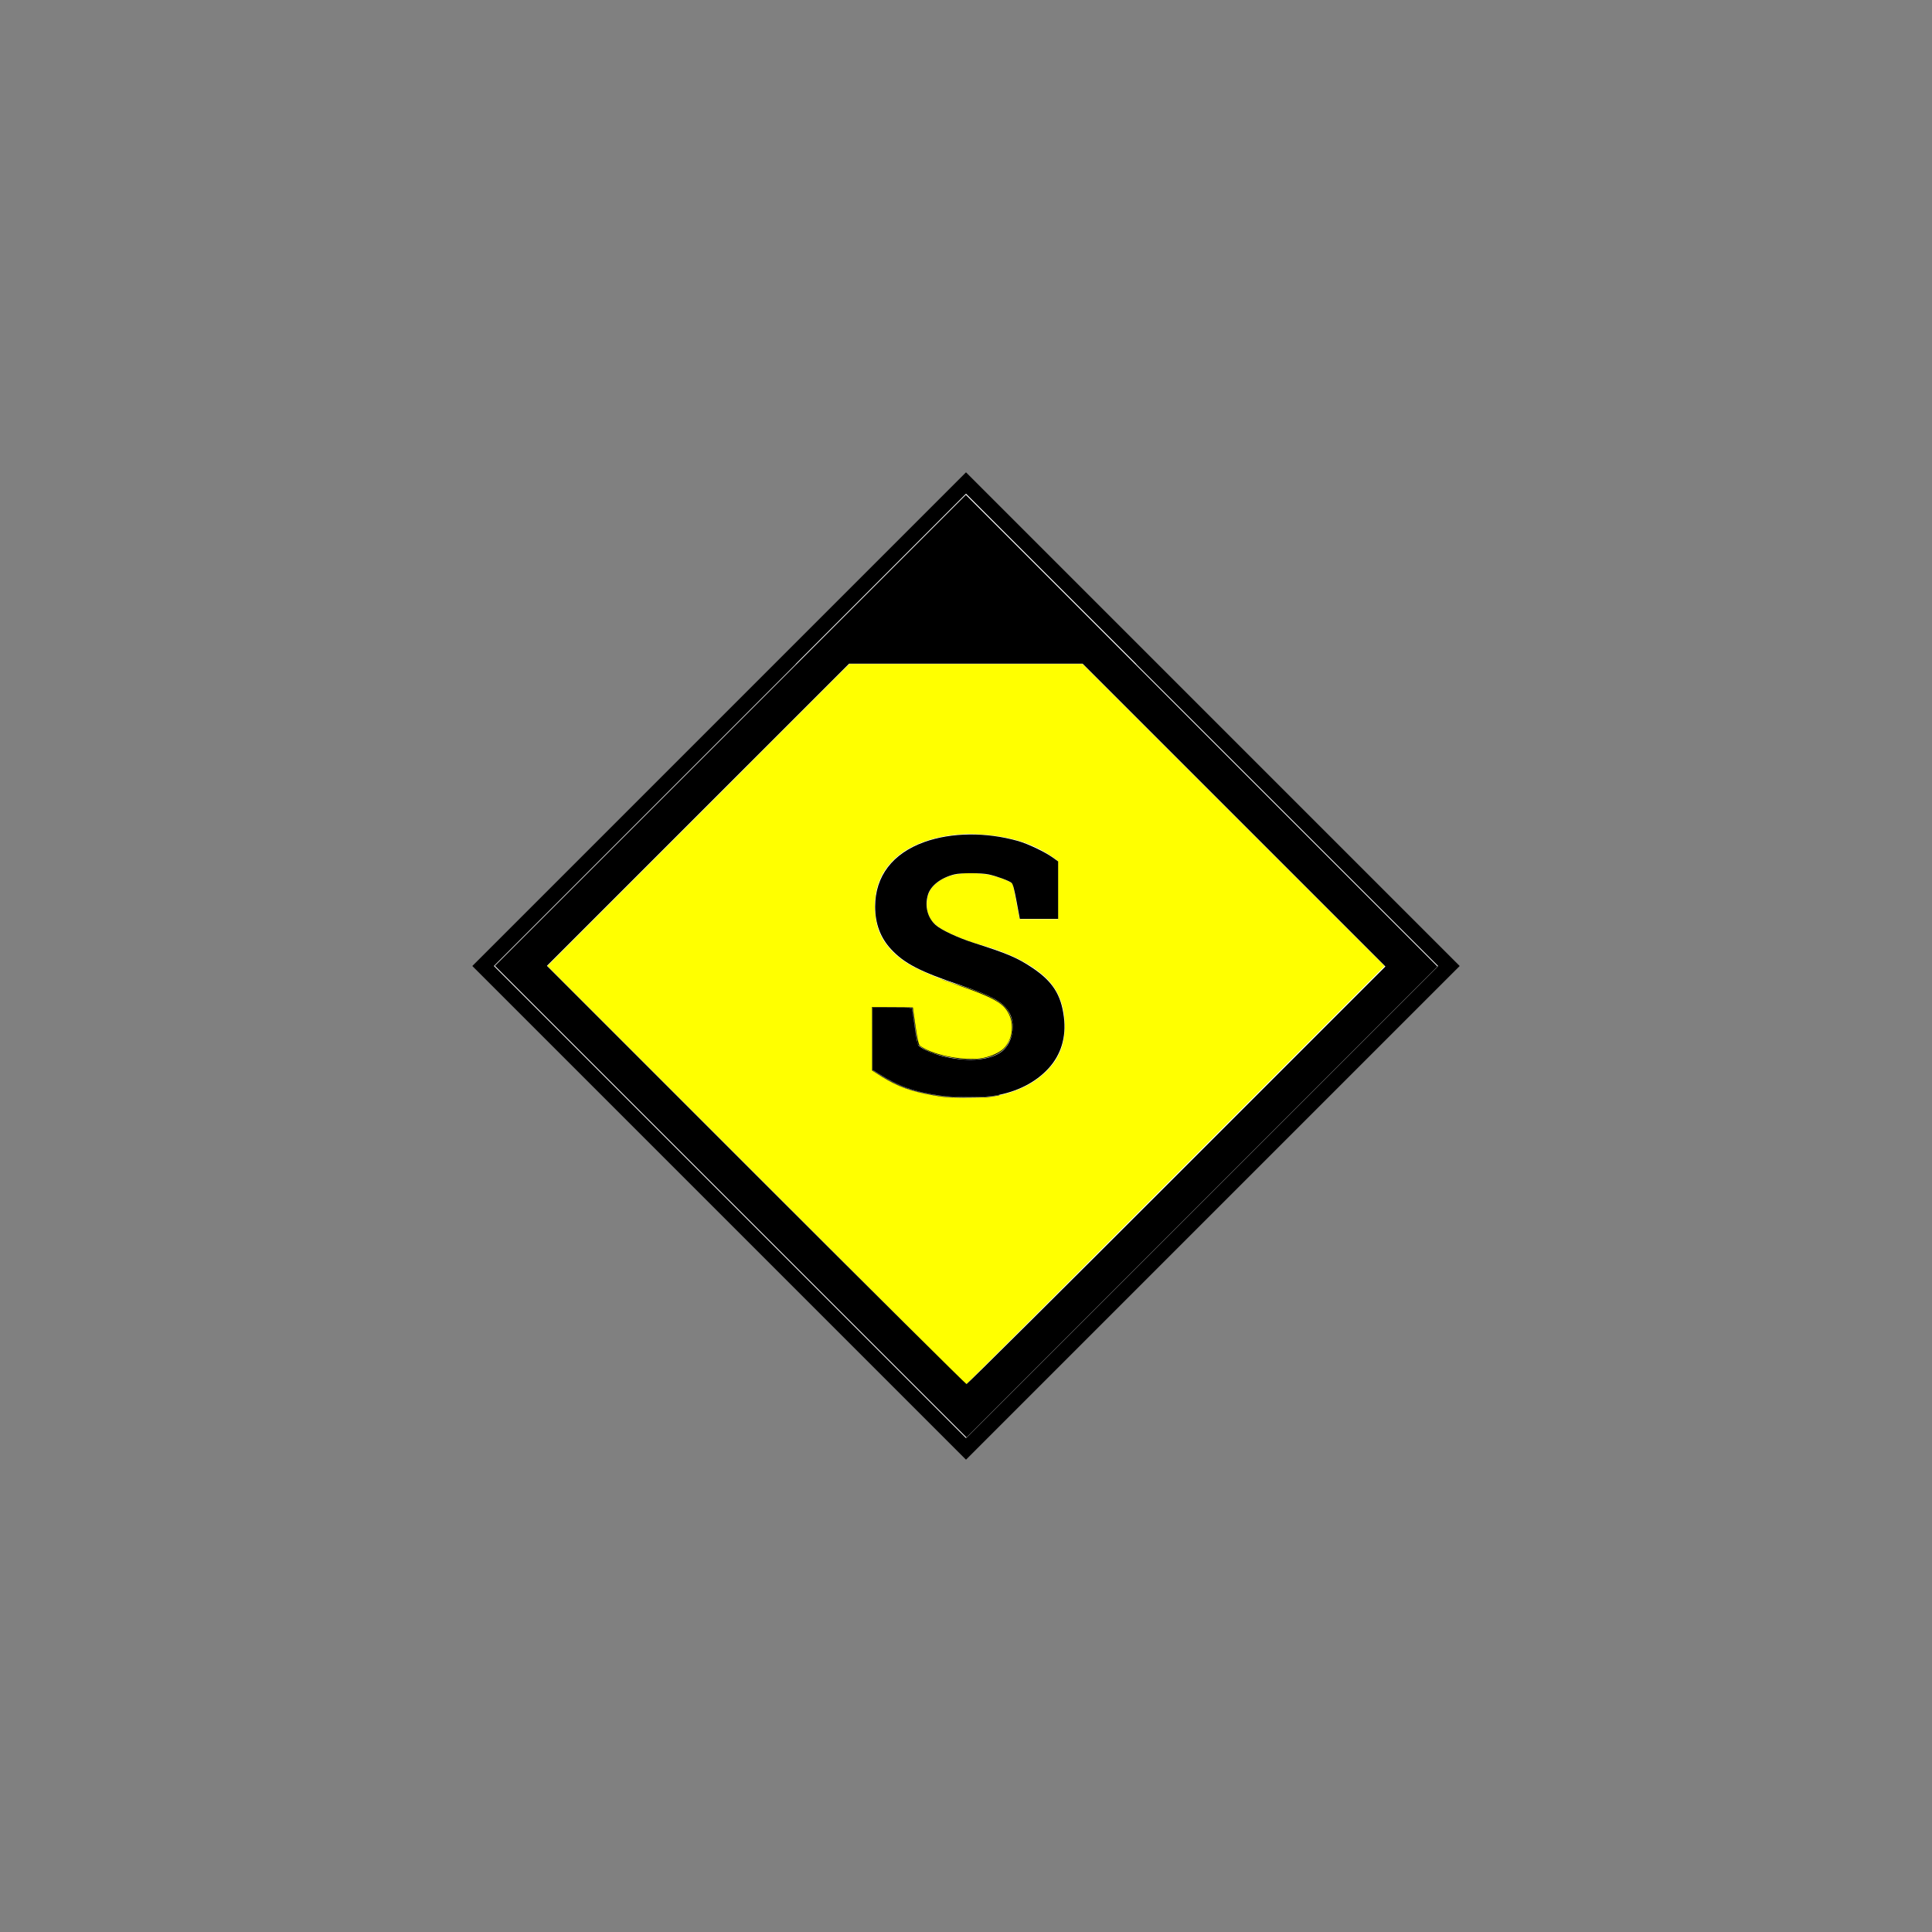
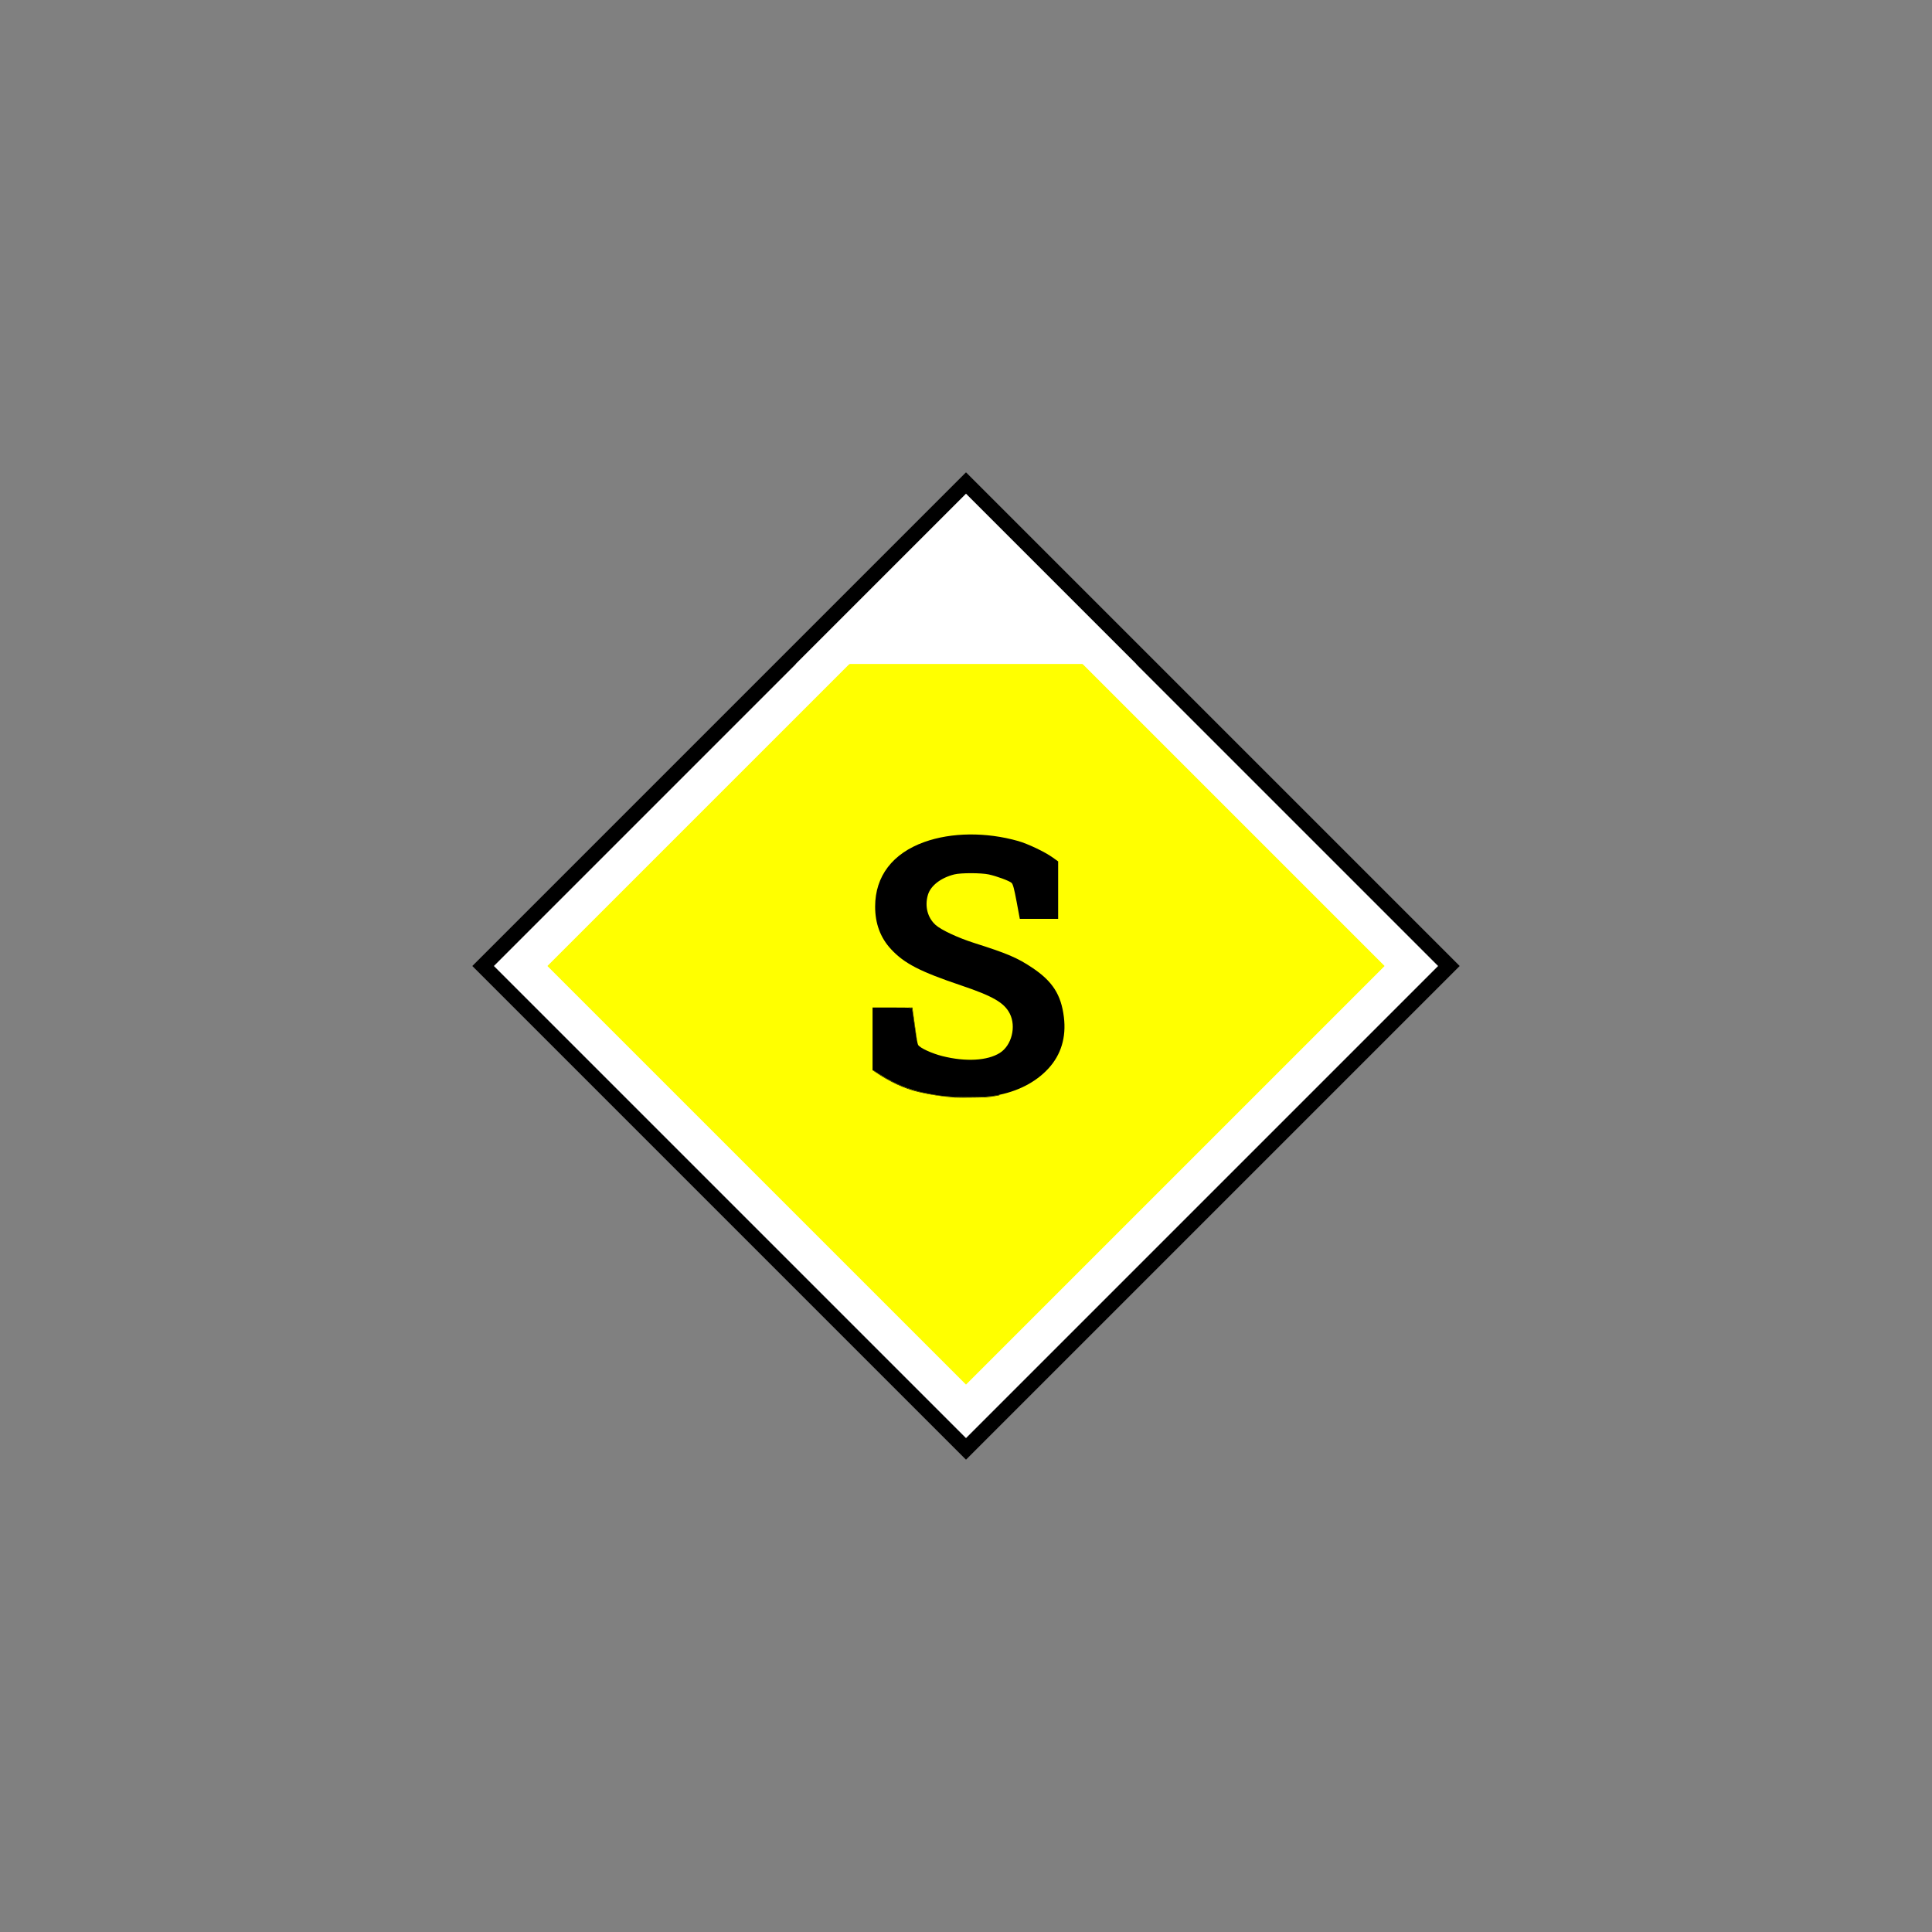
<svg xmlns="http://www.w3.org/2000/svg" xmlns:ns1="http://sodipodi.sourceforge.net/DTD/sodipodi-0.dtd" xmlns:ns2="http://www.inkscape.org/namespaces/inkscape" version="1.1" id="Ebene_1" x="0px" y="0px" viewBox="0 0 256 256" style="enable-background:new 0 0 256 256;" xml:space="preserve" ns1:docname="Schlauchtruppfuehrer_sign_ge.svg" ns2:version="0.92.2 (5c3e80d, 2017-08-06)">
  <rect x="0" y="0" width="256" height="256" fill="#808080" stroke="none" />
  <defs id="defs11805" />
  <ns1:namedview pagecolor="#ffffff" bordercolor="#666666" borderopacity="1" objecttolerance="10" gridtolerance="10" guidetolerance="10" ns2:pageopacity="0" ns2:pageshadow="2" ns2:window-width="1920" ns2:window-height="1057" id="namedview11803" showgrid="false" ns2:zoom="2.8284271" ns2:cx="49.987345" ns2:cy="77.238784" ns2:window-x="1358" ns2:window-y="-8" ns2:window-maximized="1" ns2:current-layer="Ebene_1" />
  <style type="text/css" id="style11790">
	.st0{fill:#FF0000;stroke:#FFFFFF;stroke-width:5;}
	.st1{fill:#FFFFFF;}
	.st2{enable-background:new    ;}
	.st3{fill:none;stroke:#000000;stroke-width:2;}
</style>
  <path class="st0" d="M69,128l59-59l59,59l-59,59L69,128z" id="path11792" style="fill:#ffff00" />
  <path class="st1" d="M128,64l24,24h-48L128,64z" id="path11794" />
  <g class="st2" id="g11798">
-     <path class="st1" d="M128.6,145.5c-2.5,0-4.8-0.3-6.9-0.8s-4.1-1.5-6.1-2.9v-8.3h5.3l0.7,4.9c0.7,0.6,1.7,1.1,2.9,1.4   s2.6,0.6,4,0.6c1.2,0,2.3-0.2,3.1-0.5s1.5-0.8,1.9-1.5s0.7-1.4,0.7-2.2c0-0.8-0.2-1.5-0.6-2.2s-1.1-1.2-2-1.7s-2.2-1-3.7-1.5   c-2.7-0.8-4.9-1.7-6.7-2.6s-3.1-2.1-4-3.4s-1.3-2.9-1.3-4.8c0-1.8,0.5-3.5,1.5-4.9s2.4-2.5,4.3-3.3s3.9-1.2,6.3-1.3   c2.6,0,4.9,0.3,7,0.9s3.8,1.6,5.2,2.7v7.7h-5.1l-0.9-4.7c-0.6-0.4-1.4-0.7-2.4-1s-2.2-0.4-3.4-0.4c-1.1,0-2.1,0.2-2.9,0.5   s-1.5,0.8-2,1.4s-0.7,1.4-0.7,2.3c0,0.8,0.2,1.4,0.6,2s1.1,1.1,2.1,1.6s2.4,1.1,4.1,1.6c3.8,1,6.6,2.4,8.6,4.1s2.9,4,2.9,6.8   c0,1.9-0.5,3.6-1.6,5s-2.5,2.5-4.4,3.3S131.2,145.5,128.6,145.5z" id="path11796" />
-   </g>
+     </g>
  <path class="st3" d="M64,128l64-64l64,64l-64,64L64,128z" id="path11800" />
  <path style="fill:#ffff00" d="m 100.287,155.665 -27.661,-27.661 20,-20 20,-20 h 15.39 15.39 l 20,20 20,20 -27.661,27.661 c -15.213,15.214 -27.691,27.661 -27.729,27.661 -0.037,0 -12.515,-12.447 -27.729,-27.661 z m 32.762,-10.612 c 2.373,-0.63 4.251,-1.675 5.732,-3.19 1.006,-1.029 1.48,-1.789 1.943,-3.116 0.323,-0.927 0.366,-1.253 0.37,-2.811 0.003,-1.472 -0.048,-1.93 -0.312,-2.78 -0.682,-2.195 -1.789,-3.605 -3.967,-5.054 -1.687,-1.122 -3.178,-1.775 -6.608,-2.892 -3.764,-1.226 -5.574,-2.078 -6.423,-3.023 -0.729,-0.81 -0.986,-1.596 -0.885,-2.705 0.163,-1.799 1.367,-2.971 3.59,-3.493 1.236,-0.291 4.069,-0.191 5.325,0.187 1.482,0.446 2.302,0.85 2.37,1.168 0.034,0.158 0.218,1.111 0.41,2.118 0.191,1.007 0.378,1.968 0.414,2.136 0.066,0.303 0.08,0.305 2.64,0.305 h 2.574 V 117.971 114.04 l -0.644,-0.479 c -1.047,-0.778 -3.522,-1.938 -4.915,-2.303 -6.839,-1.794 -13.868,-0.424 -16.898,3.296 -1.315,1.615 -1.862,3.228 -1.868,5.518 -0.007,2.295 0.508,3.878 1.759,5.414 1.646,2.021 3.978,3.278 9.618,5.184 3.136,1.06 4.904,1.892 5.69,2.678 1.423,1.423 1.514,3.81 0.206,5.396 -0.541,0.656 -1.836,1.268 -3.117,1.473 -2.458,0.393 -6.636,-0.464 -8.158,-1.673 -0.167,-0.133 -0.317,-0.808 -0.576,-2.595 -0.193,-1.328 -0.35,-2.439 -0.35,-2.468 0,-0.029 -1.22,-0.053 -2.712,-0.053 h -2.712 v 4.206 4.206 l 0.915,0.59 c 2.441,1.574 4.34,2.26 7.763,2.806 1.252,0.2 2.147,0.24 4.542,0.206 2.687,-0.039 3.113,-0.077 4.287,-0.389 z" id="path12352" ns2:connector-curvature="0" />
  <path style="fill:#ffff00;stroke-width:0.024" d="m 75.179,130.544 -1.132,-1.133 v -1.414 -1.414 L 88.938,111.692 103.829,96.801 h 10.948 10.948 v 6.936 6.936 l -0.27,0.041 c -0.917,0.138 -2.159,0.445 -2.959,0.732 -1.767,0.634 -3.135,1.452 -4.19,2.506 -1.145,1.144 -1.909,2.524 -2.215,4.001 -0.152,0.735 -0.179,1.054 -0.18,2.124 -9.3e-4,1.023 0.014,1.254 0.119,1.884 0.221,1.316 0.713,2.397 1.585,3.484 1.418,1.767 3.444,2.984 7.368,4.423 0.31,0.114 0.601,0.221 0.647,0.239 l 0.084,0.032 0.006,0.77 0.006,0.77 H 101.019 76.312 Z" id="path12354" ns2:connector-curvature="0" />
-   <path style="fill:#ffff00;stroke-width:0.004" d="m 110.031,90.505 2.502,-2.502 h 0.045 0.045 l -2.502,2.502 -2.502,2.502 h -0.045 -0.045 z" id="path12356" ns2:connector-curvature="0" />
-   <path style="fill:#ffff00;stroke-width:0.008" d="m 103.335,97.204 4.195,-4.195 h 0.043 0.043 l -4.195,4.195 -4.195,4.195 h -0.043 -0.043 z" id="path12358" ns2:connector-curvature="0" />
-   <path style="fill:#000000" d="m 126.238,145.43 c -0.033,-0.002 -0.17,-0.009 -0.304,-0.015 -0.711,-0.035 -1.296,-0.107 -2.331,-0.287 -2.835,-0.494 -4.611,-1.136 -6.701,-2.423 -0.118,-0.073 -0.402,-0.252 -0.629,-0.399 -0.228,-0.146 -0.484,-0.311 -0.569,-0.366 l -0.155,-0.1 -0.003,-4.206 -0.003,-4.206 1.461,2.2e-4 c 2.277,3.5e-4 3.882,0.023 3.943,0.056 0.012,0.006 0.02,0.023 0.02,0.041 2e-5,0.031 0.288,2.056 0.386,2.715 0.223,1.494 0.368,2.141 0.515,2.286 0.113,0.111 0.491,0.348 0.811,0.508 1.873,0.937 5.141,1.486 7.205,1.211 1.06,-0.141 2.187,-0.58 2.893,-1.127 0.15,-0.116 0.338,-0.303 0.449,-0.445 0.477,-0.613 0.752,-1.295 0.846,-2.101 0.022,-0.185 0.018,-0.713 -0.006,-0.906 -0.115,-0.911 -0.496,-1.711 -1.103,-2.316 -0.725,-0.723 -2.213,-1.457 -4.837,-2.387 -0.137,-0.049 -0.547,-0.19 -0.912,-0.315 -0.78,-0.267 -1.492,-0.517 -1.961,-0.689 -0.517,-0.189 -0.527,-0.193 -0.503,-0.197 0.012,-0.002 0.077,0.017 0.144,0.043 0.755,0.285 1.818,0.642 2.756,0.926 0.482,0.146 1.41,0.471 2.035,0.712 1.115,0.431 1.917,0.825 2.612,1.283 0.588,0.388 1.014,0.802 1.27,1.233 0.316,0.533 0.513,1.092 0.592,1.684 0.032,0.237 0.04,0.666 0.018,0.878 -0.06,0.563 -0.258,1.12 -0.637,1.795 -0.196,0.349 -0.406,0.609 -0.691,0.854 -0.552,0.475 -1.277,0.801 -2.238,1.008 -1.147,0.247 -2.37,0.281 -3.689,0.104 -0.766,-0.103 -2.034,-0.369 -2.762,-0.579 -0.874,-0.253 -1.704,-0.652 -2.304,-1.106 -0.205,-0.155 -0.247,-0.191 -0.253,-0.214 -0.003,-0.012 -0.16,-1.106 -0.348,-2.431 -0.189,-1.325 -0.345,-2.42 -0.348,-2.433 l -0.006,-0.025 h -2.651 -2.651 l 2.4e-4,4.157 2.4e-4,4.157 0.279,0.189 c 1.786,1.213 3.477,2.043 5.151,2.529 0.325,0.094 0.567,0.156 0.945,0.242 1.396,0.316 2.793,0.529 4.254,0.646 0.218,0.018 0.225,0.027 0.011,0.016 z" id="path12360" ns2:connector-curvature="0" />
  <path style="fill:#000000;stroke-width:0.125" d="m 124.585,145.176 c -3.295,-0.444 -5.601,-1.264 -8.155,-2.9 l -0.718,-0.46 -0.001,-4.156 -0.001,-4.156 h 2.549 c 2.541,0 2.549,8.8e-4 2.614,0.281 0.036,0.155 0.19,1.209 0.343,2.344 0.153,1.134 0.354,2.185 0.446,2.336 0.248,0.403 1.814,1.123 3.201,1.473 3.092,0.779 5.987,0.617 7.63,-0.427 1.559,-0.991 2.184,-3.483 1.306,-5.208 -0.734,-1.442 -2.233,-2.308 -6.451,-3.73 -5.469,-1.844 -7.535,-2.913 -9.292,-4.811 -1.399,-1.512 -2.096,-3.383 -2.096,-5.633 0,-4.025 2.307,-7.051 6.528,-8.56 3.592,-1.284 8.169,-1.332 12.411,-0.132 1.3,0.368 3.553,1.441 4.592,2.188 l 0.719,0.516 v 3.806 3.806 h -2.54 -2.54 l -0.423,-2.269 c -0.319,-1.708 -0.483,-2.325 -0.665,-2.495 -0.289,-0.269 -1.97,-0.892 -3.019,-1.119 -1.013,-0.219 -3.695,-0.224 -4.562,-0.008 -1.8,0.447 -3.157,1.502 -3.513,2.729 -0.434,1.496 -0.047,3.003 1.02,3.967 0.737,0.666 2.978,1.713 5.118,2.393 4.384,1.392 5.695,1.95 7.669,3.264 2.711,1.805 3.854,3.586 4.217,6.571 0.323,2.655 -0.371,4.962 -2.04,6.783 -1.705,1.86 -4.146,3.103 -7.09,3.609 -1.473,0.253 -5.376,0.253 -7.256,-8.8e-4 z" id="path12362" ns2:connector-curvature="0" />
  <path style="fill:#000000;stroke-width:0.016" d="m 126.531,145.425 c -1.697,-0.124 -3.206,-0.351 -4.767,-0.717 -1.933,-0.454 -3.863,-1.346 -5.87,-2.713 l -0.285,-0.194 v -4.148 -4.148 h 0.047 0.047 v 4.157 4.157 l 0.152,0.099 c 1.116,0.722 1.694,1.06 2.473,1.449 1.817,0.907 3.586,1.43 6.039,1.787 1.011,0.147 2.283,0.215 4,0.215 1.448,8e-5 2.542,-0.051 3.266,-0.153 0.186,-0.026 0.744,-0.127 0.781,-0.142 0.016,-0.006 0.023,0.001 0.023,0.022 0,0.036 0.006,0.035 -0.316,0.096 -0.602,0.115 -1.161,0.185 -1.622,0.205 -0.983,0.041 -3.548,0.06 -3.969,0.029 z" id="path12364" ns2:connector-curvature="0" />
  <path style="fill:#000000;stroke-width:0.016" d="m 121.473,137.692 c -0.124,-0.714 -0.194,-1.168 -0.301,-1.937 -0.215,-1.557 -0.284,-1.989 -0.329,-2.08 -0.047,-0.093 -0.157,-0.13 -0.46,-0.153 -0.161,-0.012 -0.151,-0.013 0.168,-0.015 l 0.34,-0.002 0.008,0.035 c 0.02,0.088 0.603,4.22 0.598,4.235 -0.003,0.01 -0.014,-0.028 -0.023,-0.084 z" id="path12366" ns2:connector-curvature="0" />
-   <path style="fill:#000000;stroke-width:0.177" d="M 96.822,159.223 65.577,127.978 96.778,96.777 127.979,65.576 l 31.245,31.245 31.245,31.245 -31.201,31.201 -31.201,31.201 z m 59.088,-3.491 27.665,-27.666 -20.064,-20.064 -20.064,-20.064 h -15.468 -15.468 l -20.02,20.02 -20.02,20.02 27.71,27.71 c 15.24,15.241 27.789,27.71 27.887,27.71 0.098,0 12.626,-12.449 27.842,-27.666 z" id="path12368" ns2:connector-curvature="0" />
</svg>